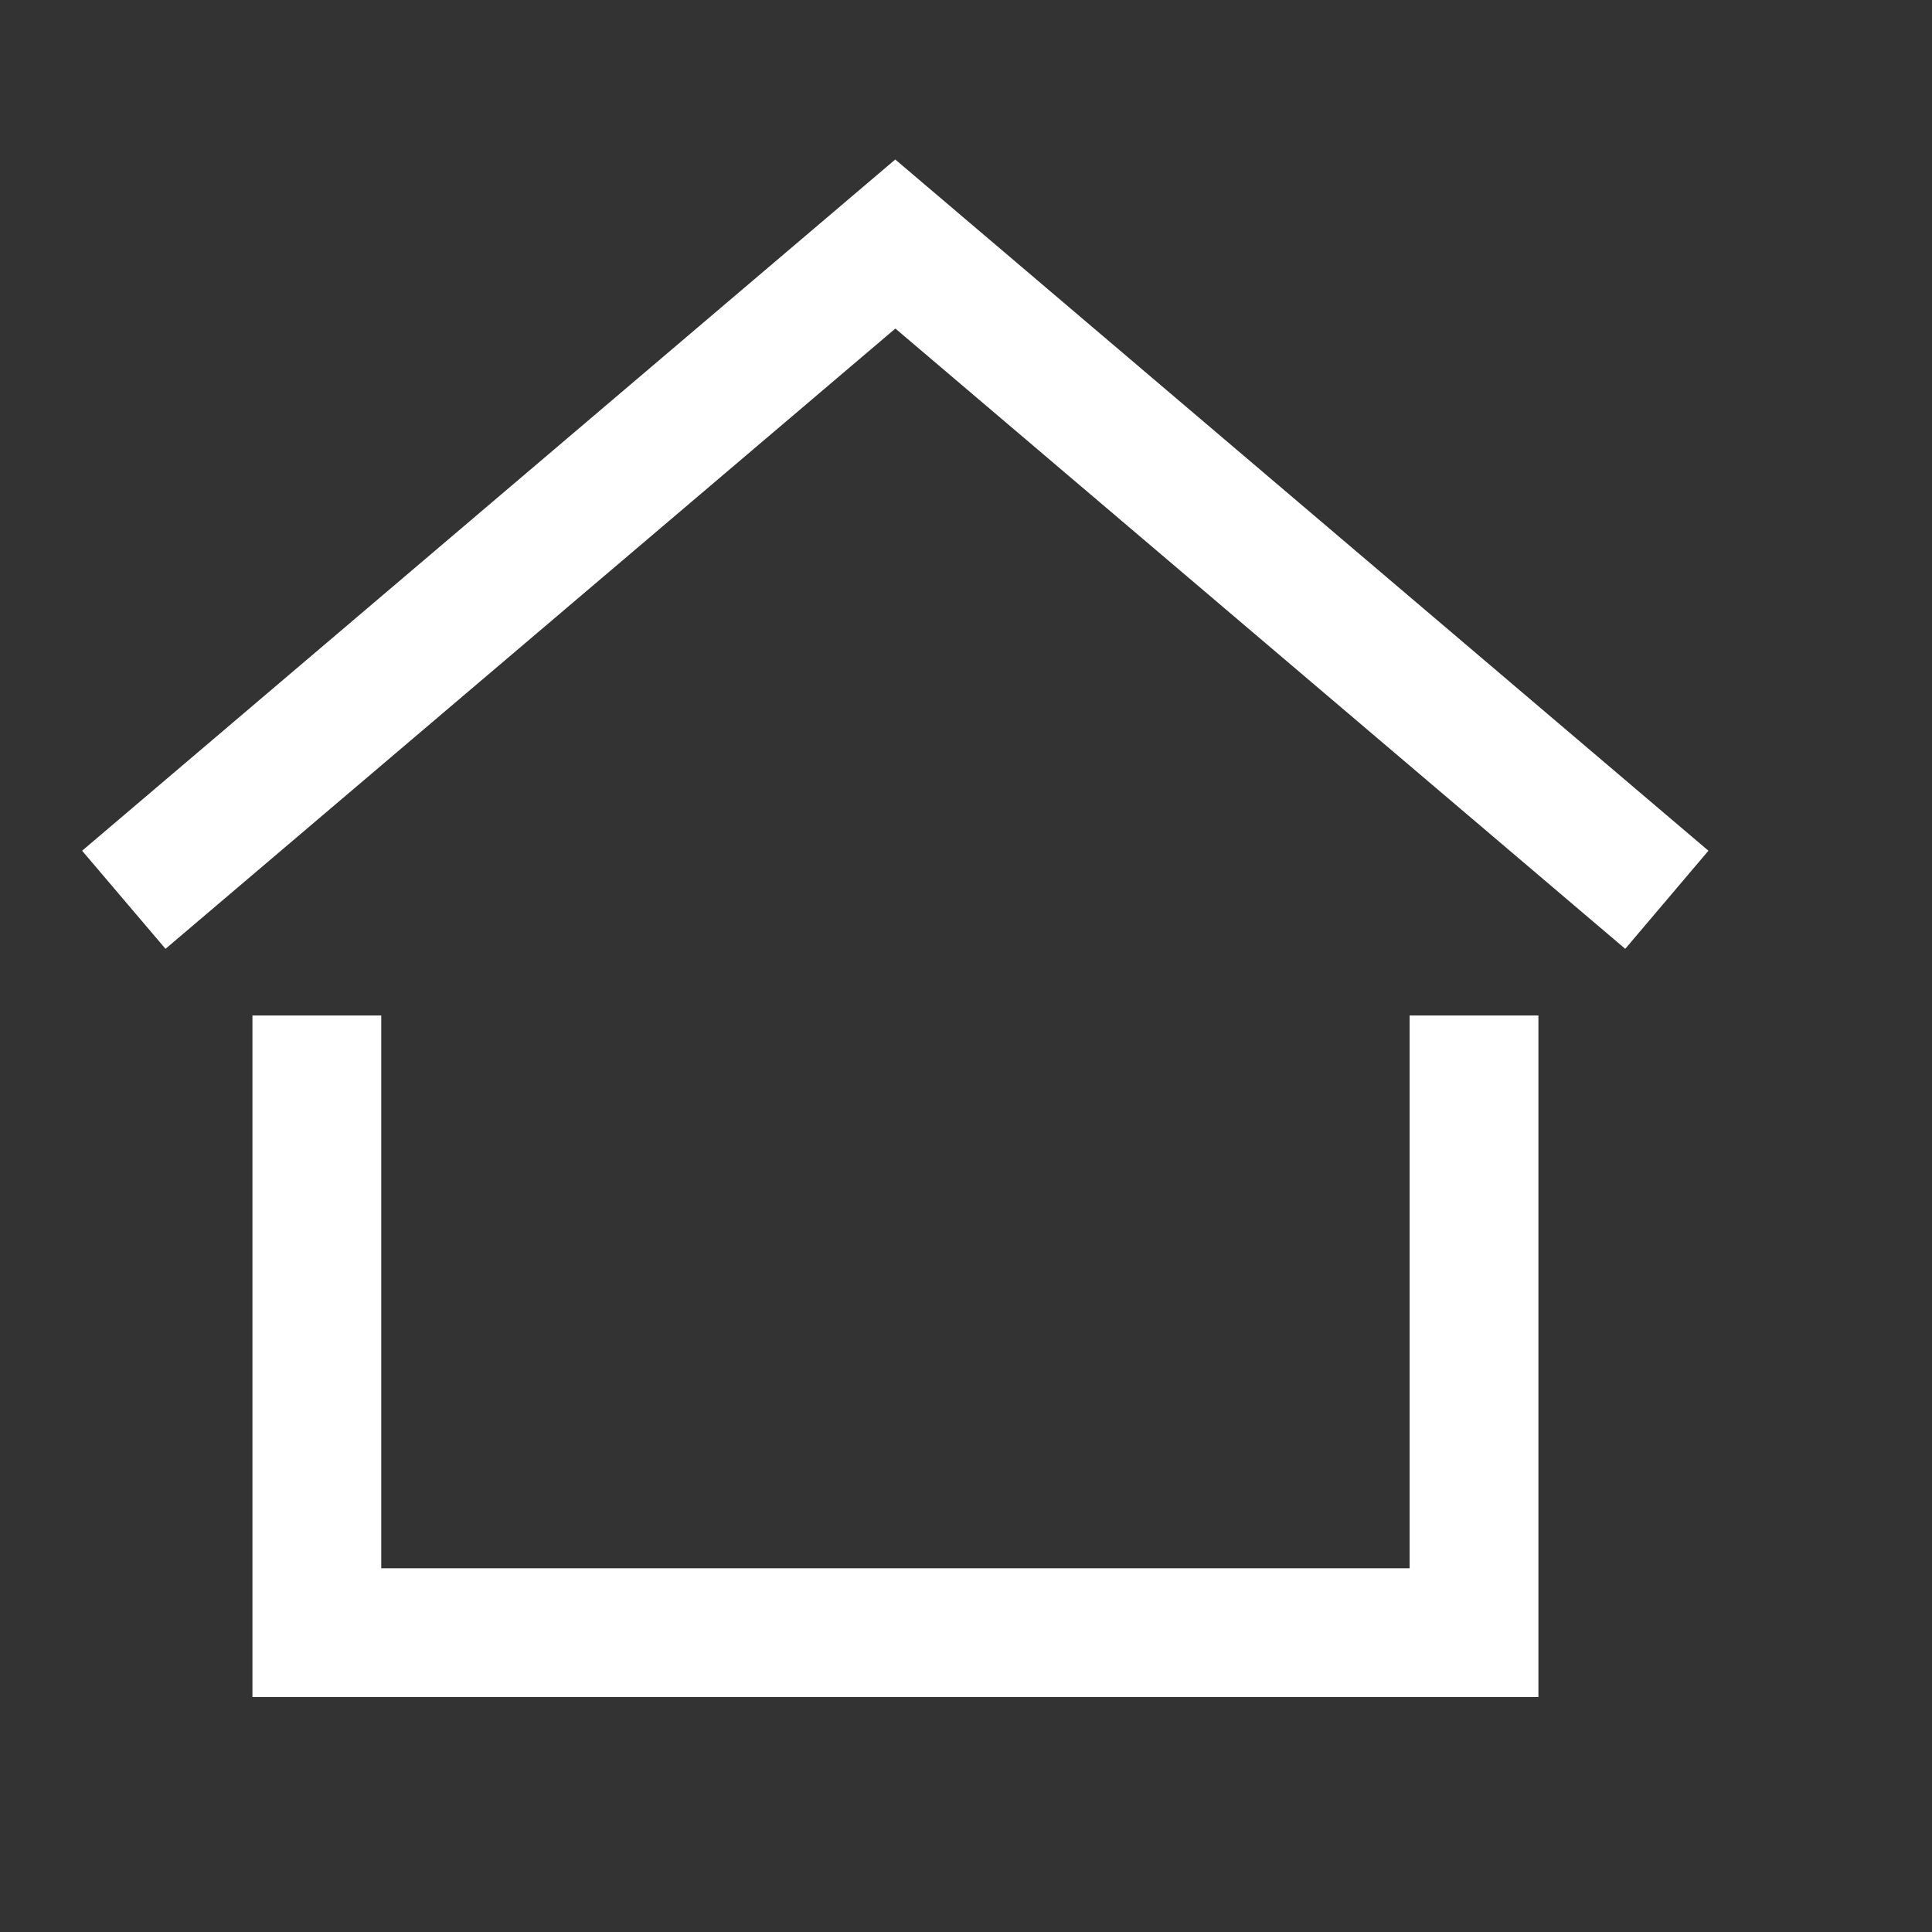
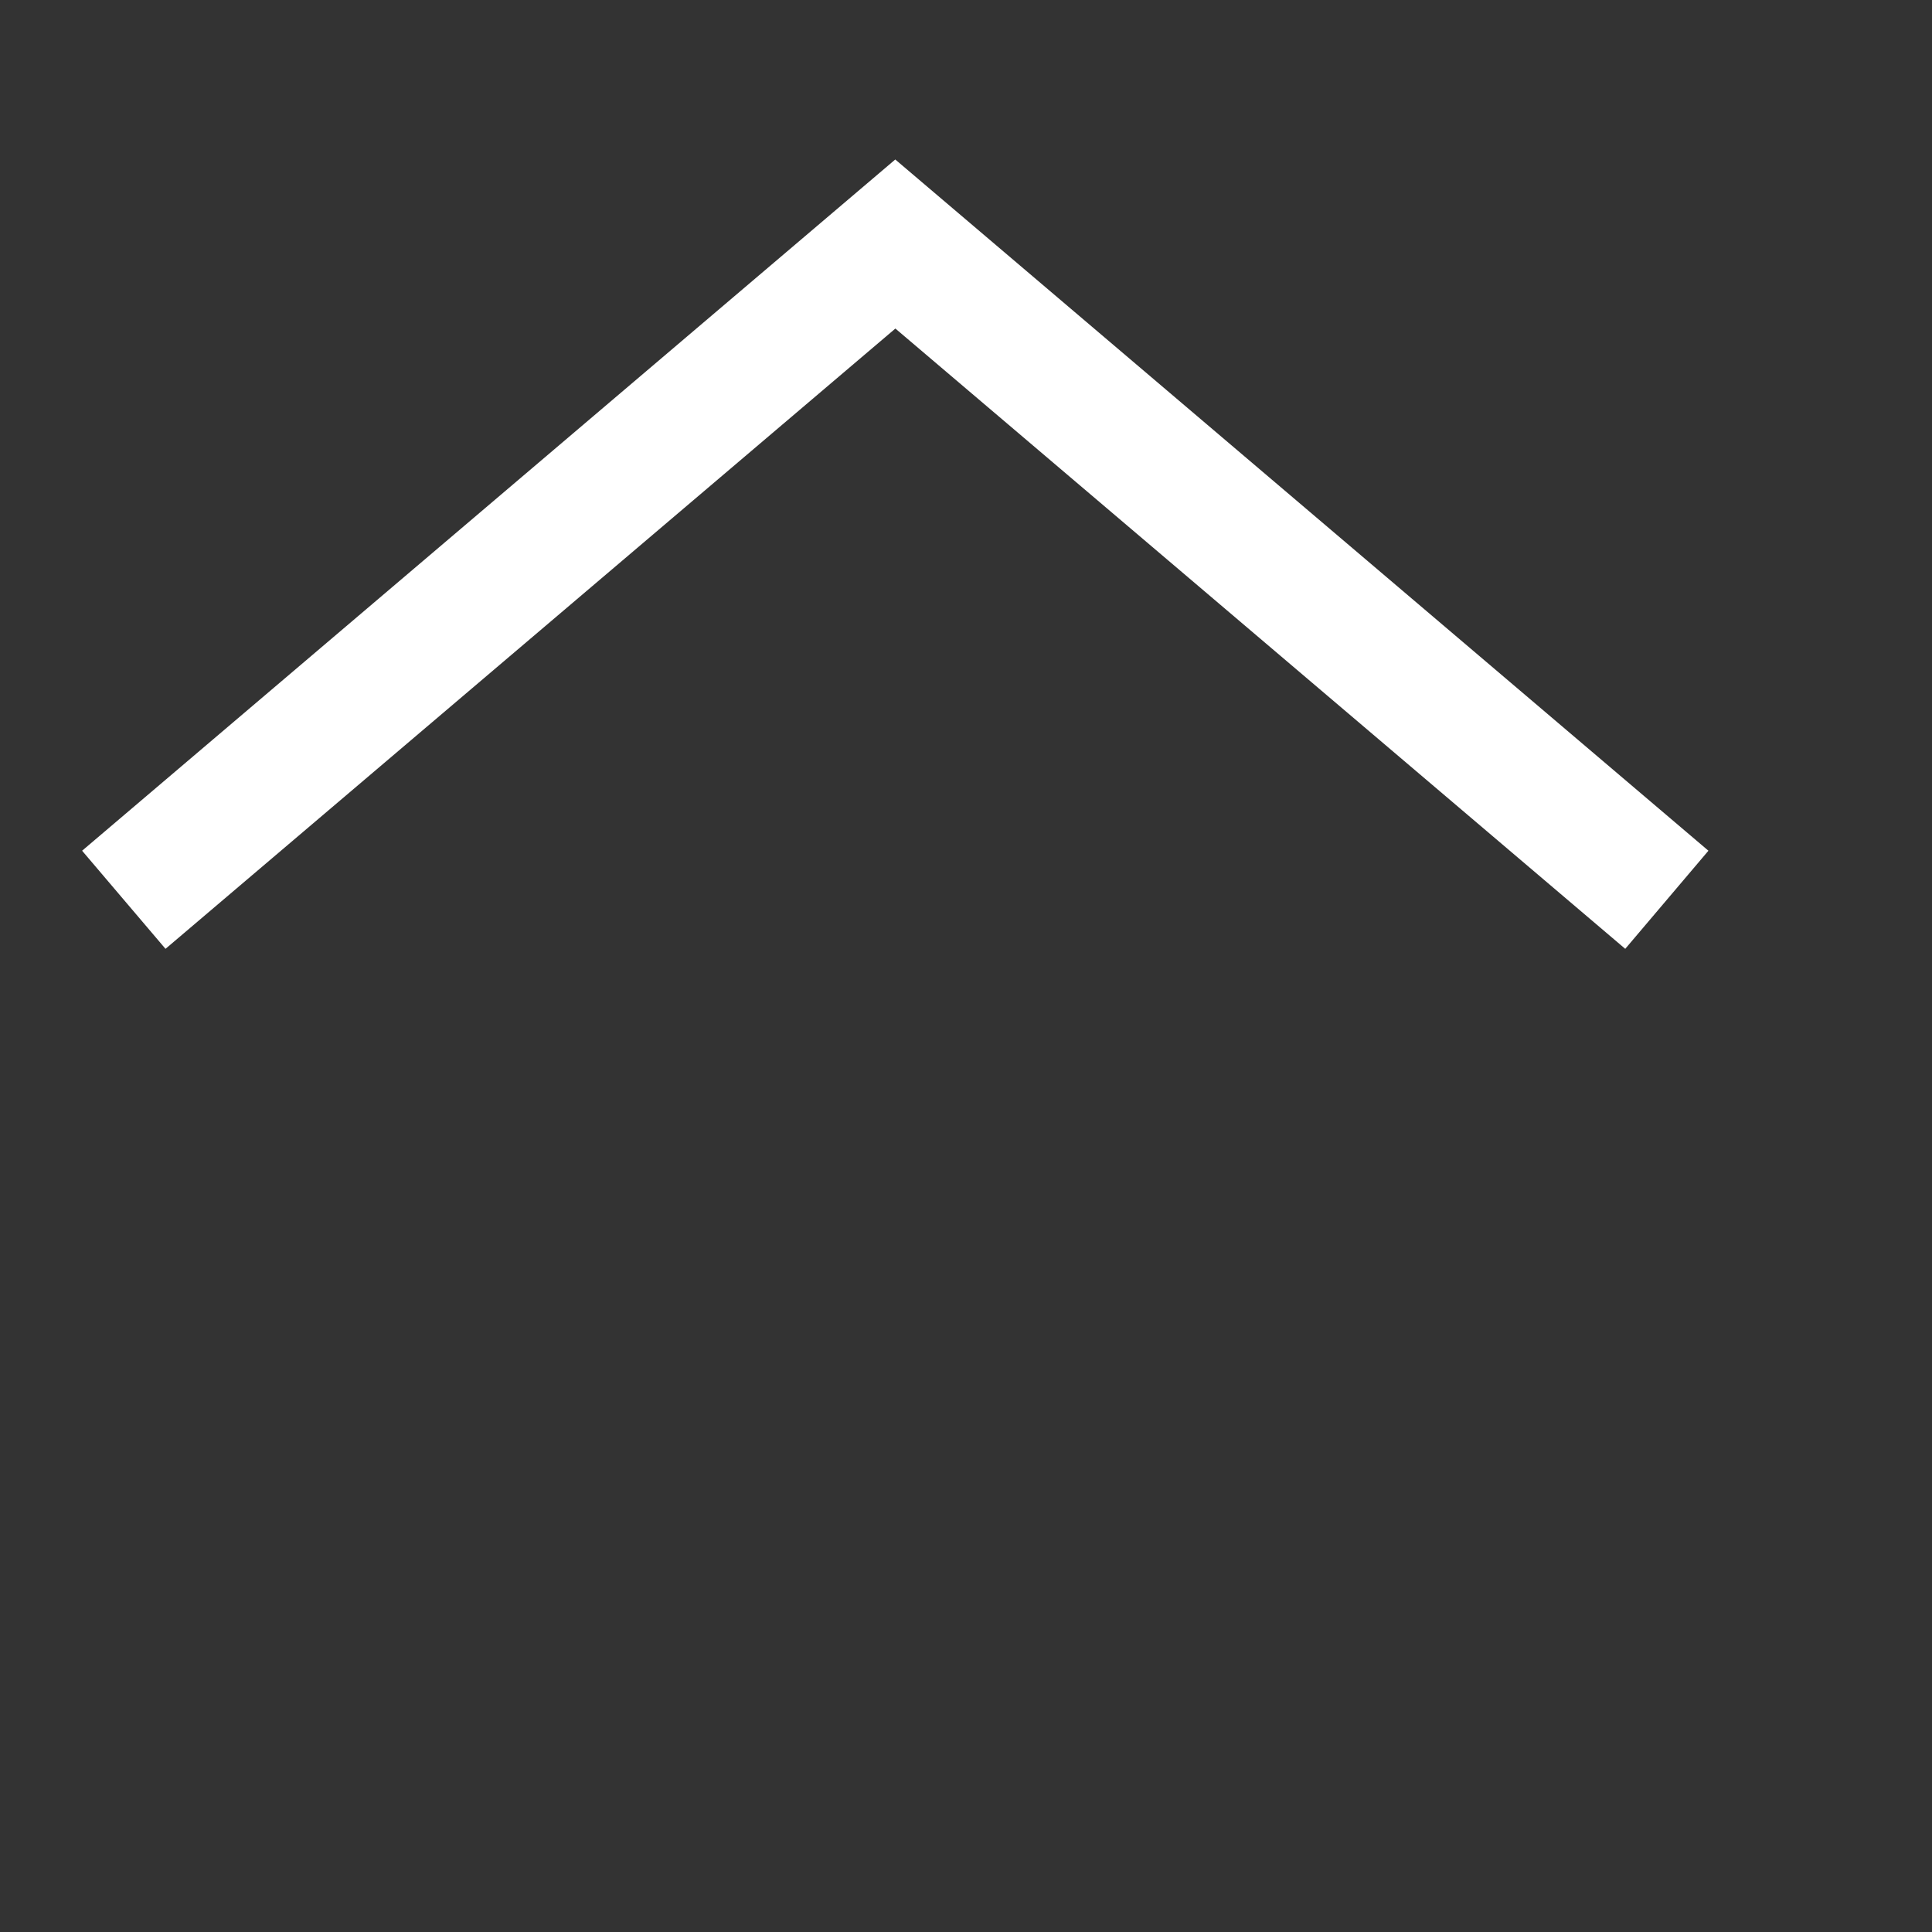
<svg xmlns="http://www.w3.org/2000/svg" width="18" height="18" viewBox="0 0 18 18">
  <rect x="0" y="0" width="18" height="18" fill="#333333" stroke="none" />
  <g transform="translate(-0.155 0.245)">
-     <rect width="18" height="18" transform="translate(0.155 -0.245)" fill="none" />
    <path d="M20.653,16.566l-6.8-5.779-6.8,5.779-.777-.914,7.576-6.44,7.576,6.44Z" transform="translate(-5.356 -7.971)" fill="#fff" />
-     <path d="M26.381,49.683H14.4v-6.35h1.2v5.15h9.581v-5.15h1.2Z" transform="translate(-11.893 -34.117)" fill="#fff" />
  </g>
</svg>